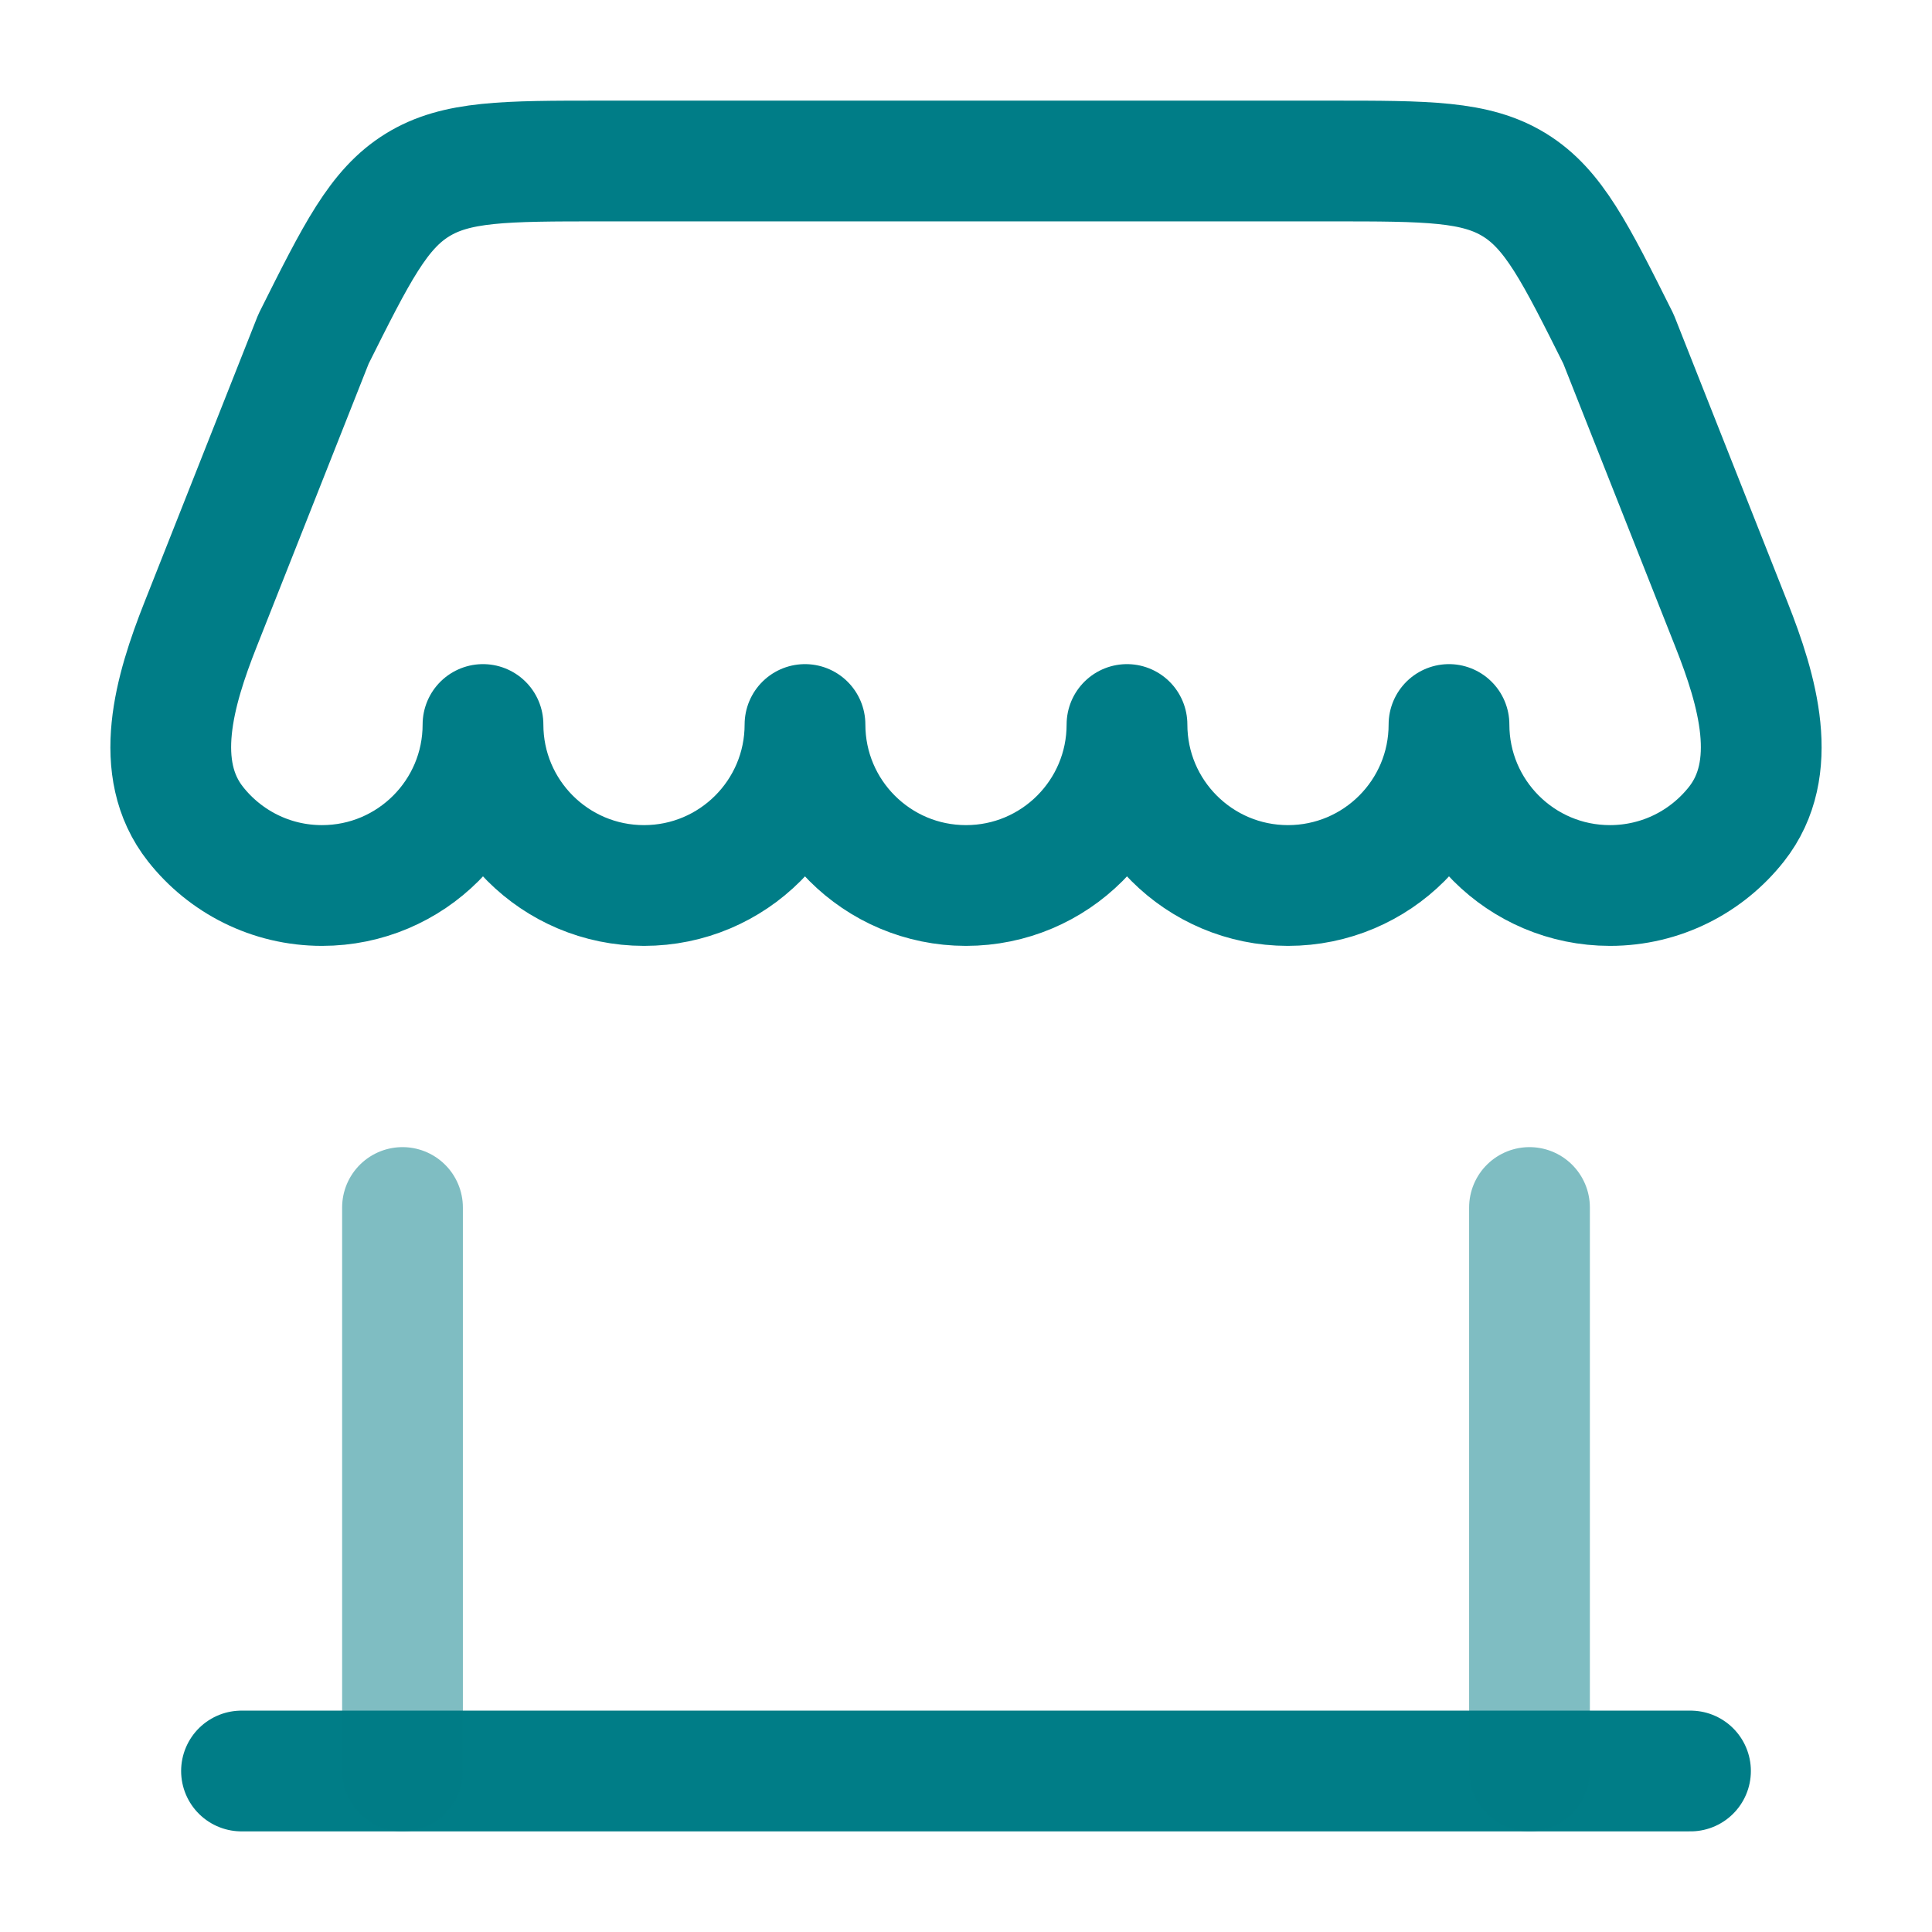
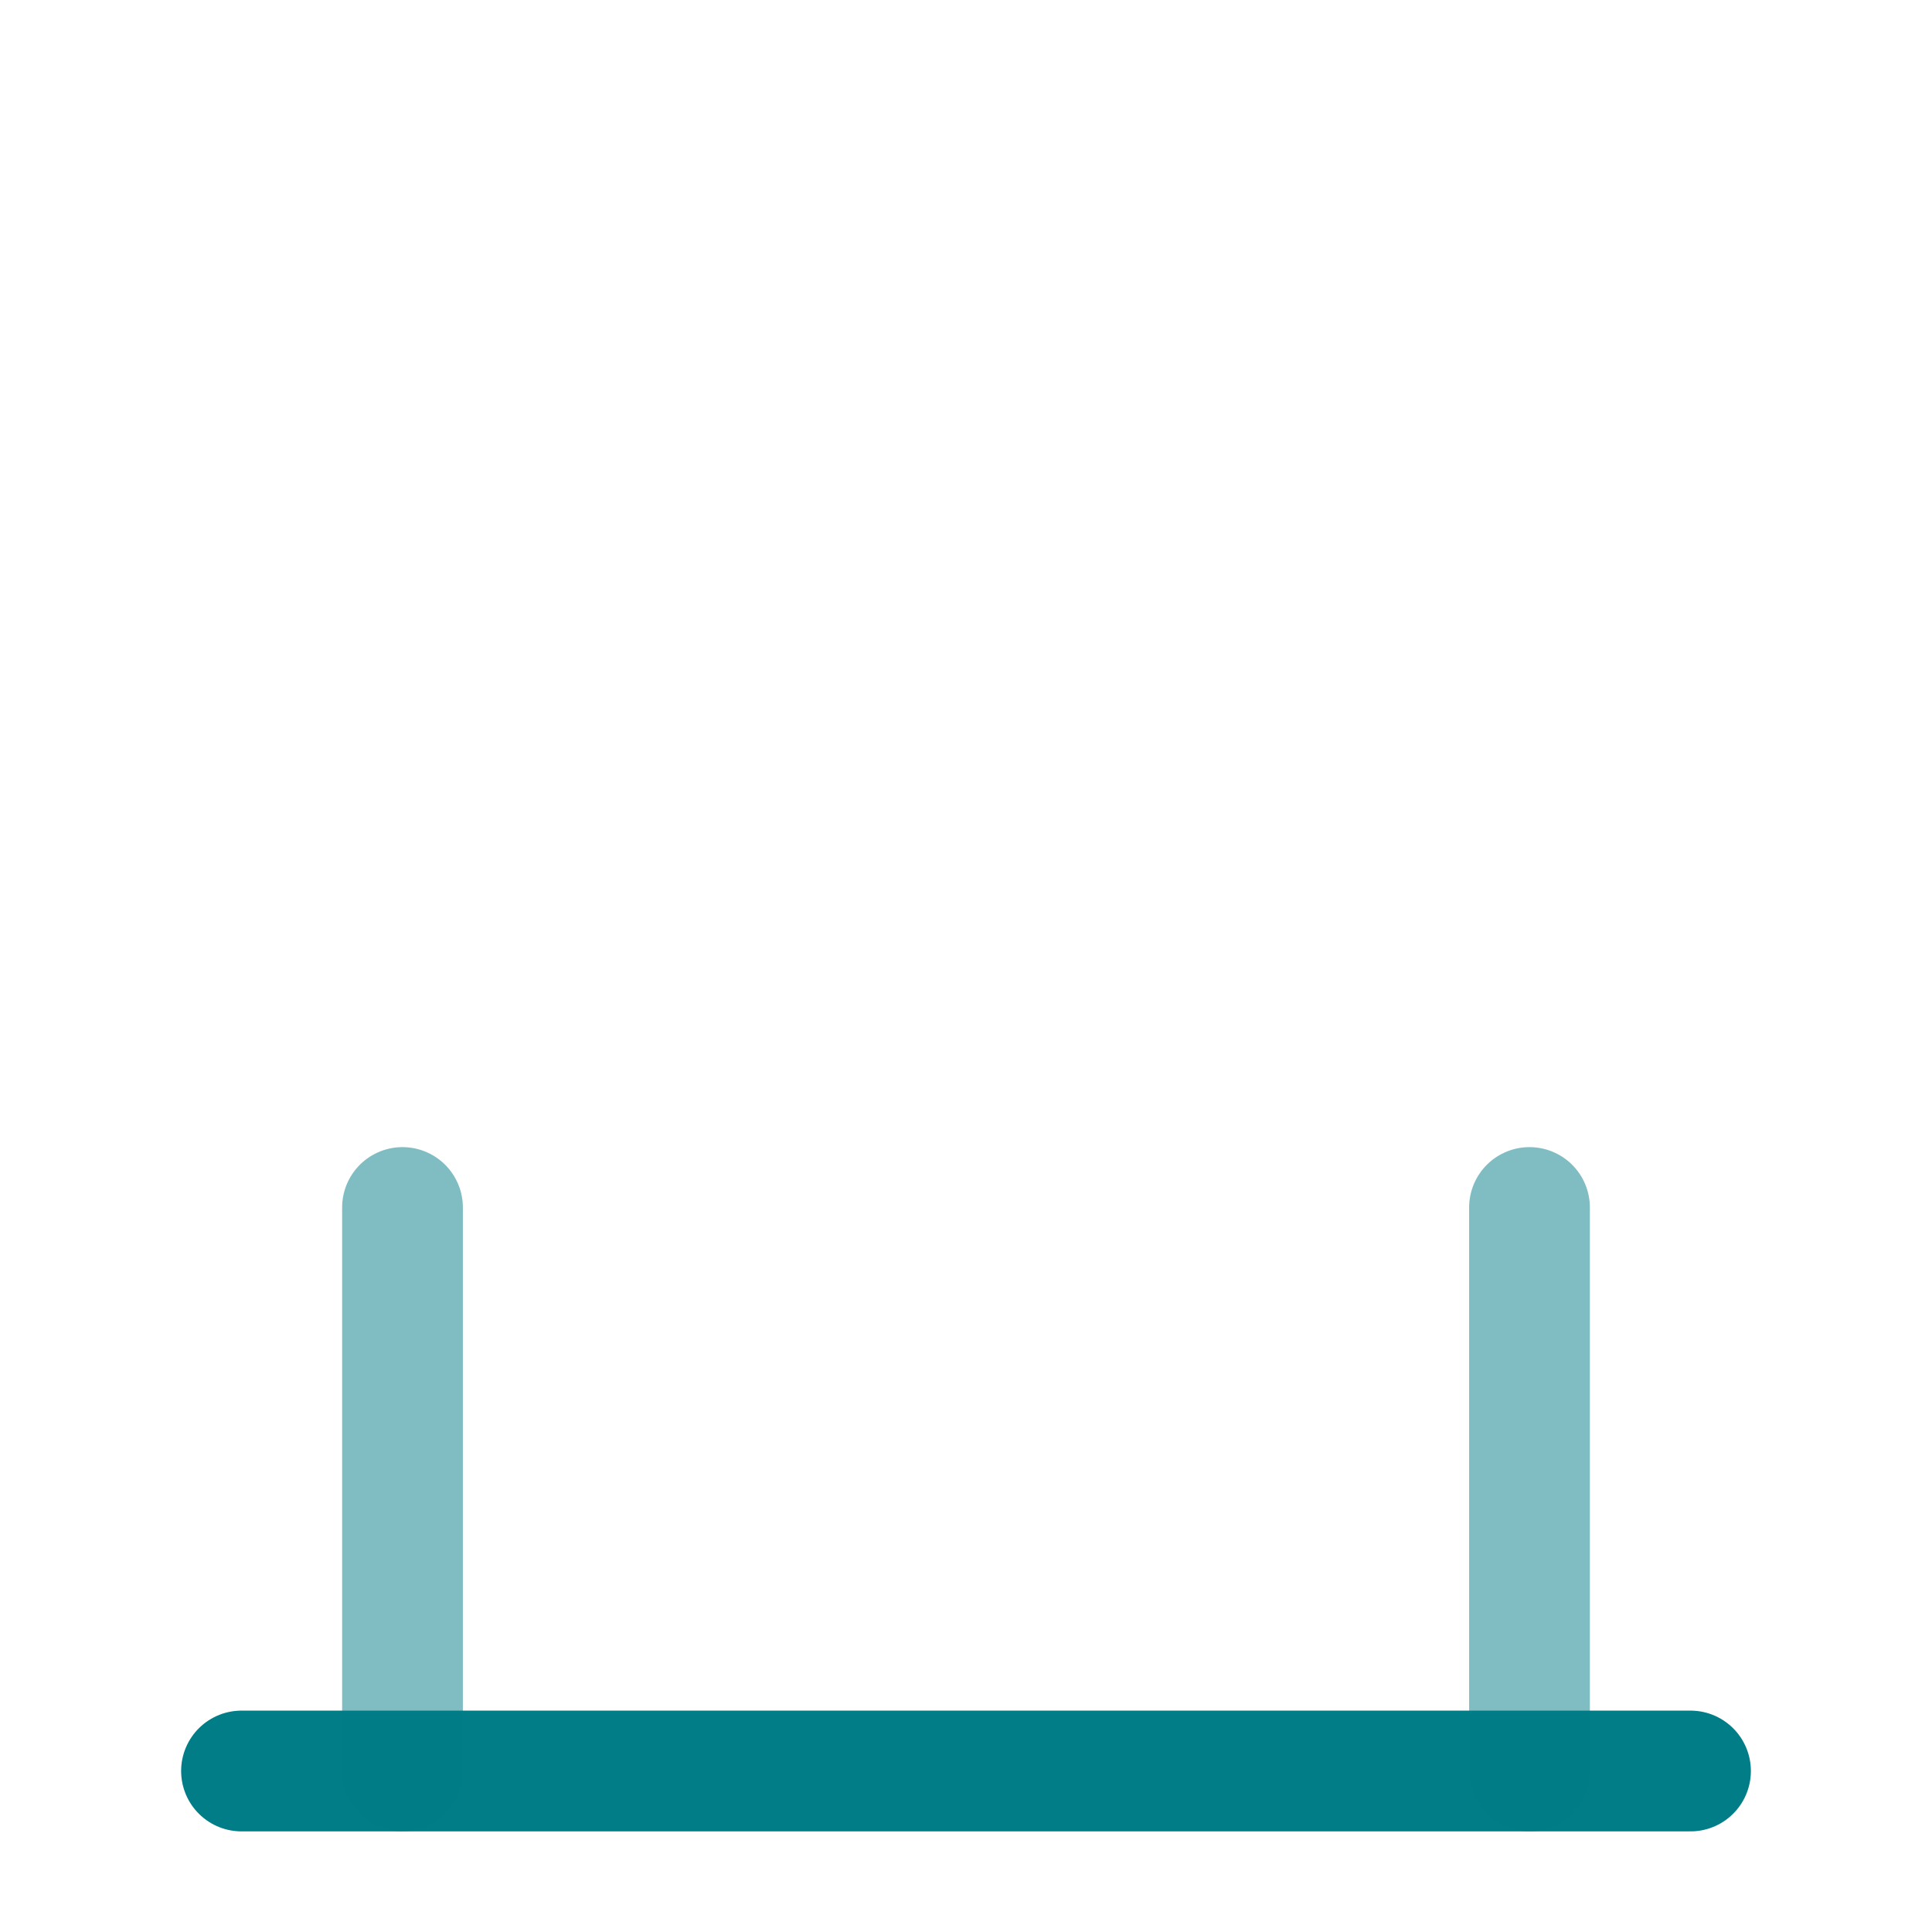
<svg xmlns="http://www.w3.org/2000/svg" width="800" height="800" viewBox="0 0 800 800" fill="none">
  <path d="M700 733.333H100" stroke="#007D87" stroke-width="50" stroke-linecap="round" />
  <path opacity="0.5" d="M633.333 733.333V500" stroke="#007D87" stroke-width="50" stroke-linecap="round" />
  <path opacity="0.5" d="M166.667 733.333V500" stroke="#007D87" stroke-width="50" stroke-linecap="round" />
-   <path d="M550.927 66.667H249.071C208.977 66.667 188.93 66.667 172.82 76.623C156.71 86.58 147.745 104.51 129.814 140.371L83.027 258.643C72.217 285.968 62.76 318.175 80.956 341.25C93.163 356.73 112.086 366.667 133.33 366.667C170.149 366.667 199.997 336.82 199.997 300C199.997 336.82 229.845 366.667 266.664 366.667C303.483 366.667 333.33 336.82 333.33 300C333.33 336.82 363.177 366.667 399.997 366.667C436.817 366.667 466.663 336.82 466.663 300C466.663 336.82 496.51 366.667 533.33 366.667C570.15 366.667 599.997 336.82 599.997 300C599.997 336.82 629.843 366.667 666.663 366.667C687.91 366.667 706.833 356.73 719.04 341.25C737.237 318.175 727.78 285.968 716.97 258.643L670.183 140.371C652.253 104.51 643.287 86.58 627.177 76.623C611.067 66.667 591.02 66.667 550.927 66.667Z" stroke="#007D87" stroke-width="50" stroke-linejoin="round" />
</svg>